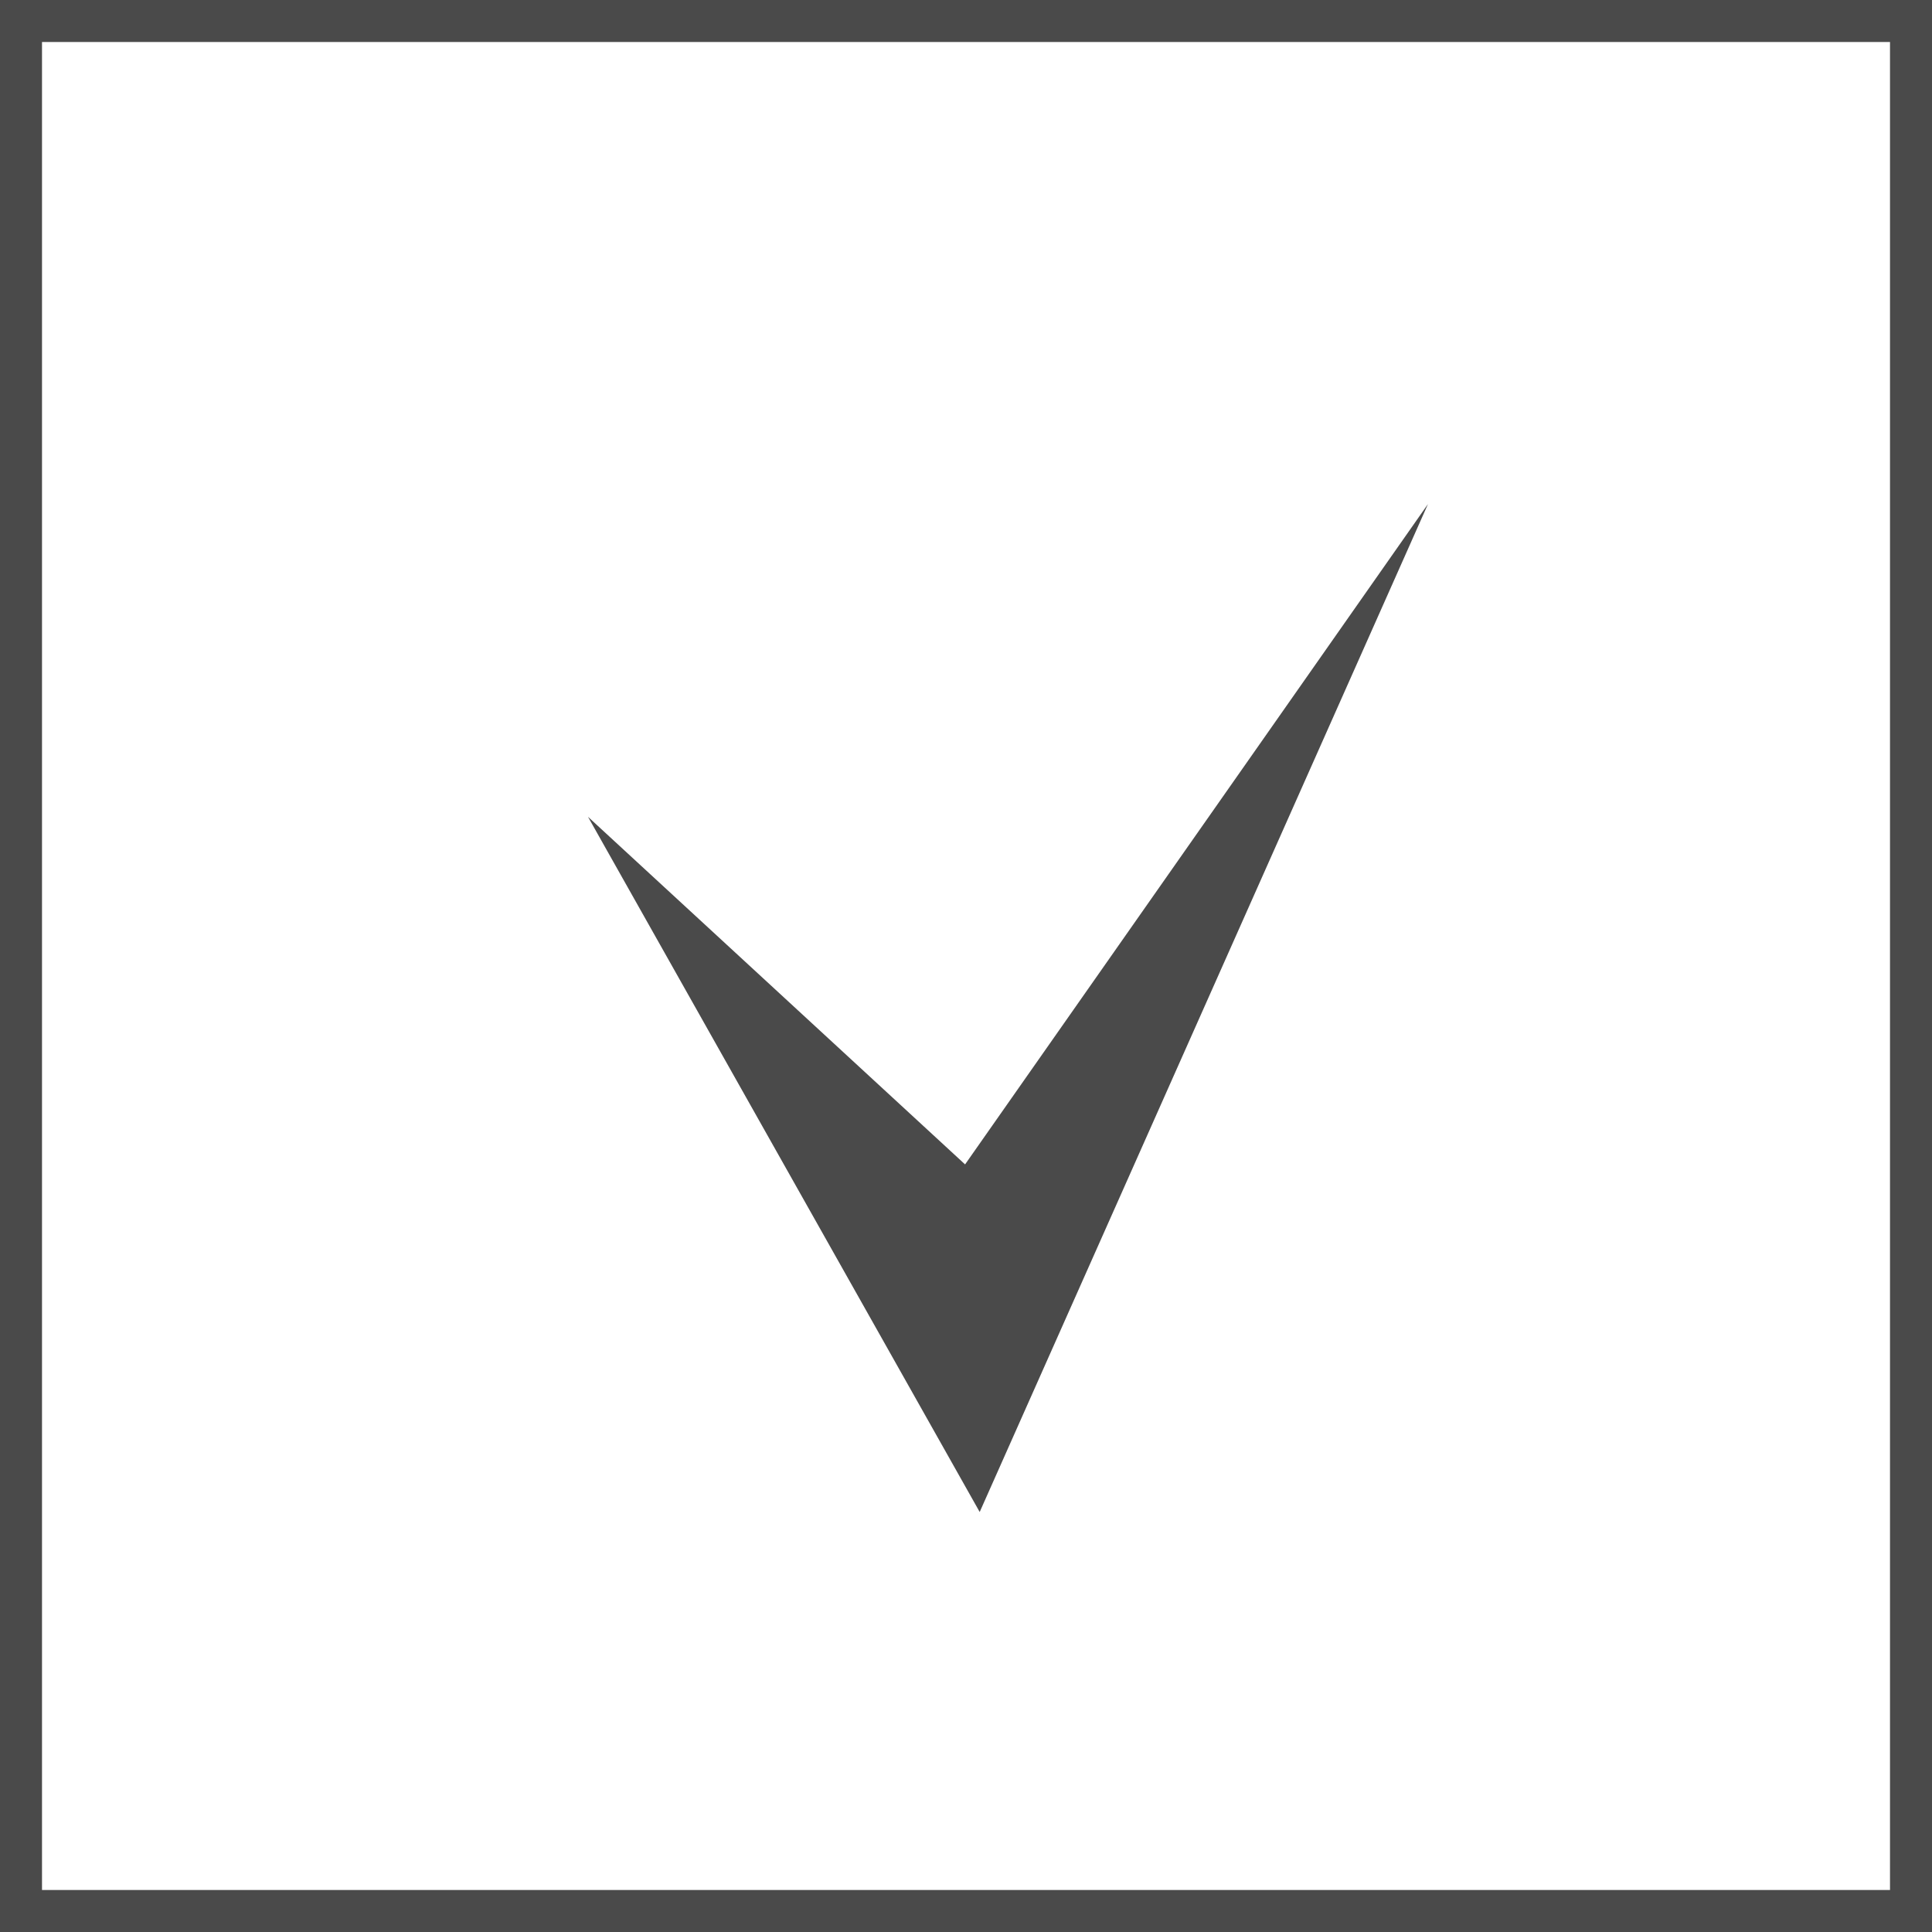
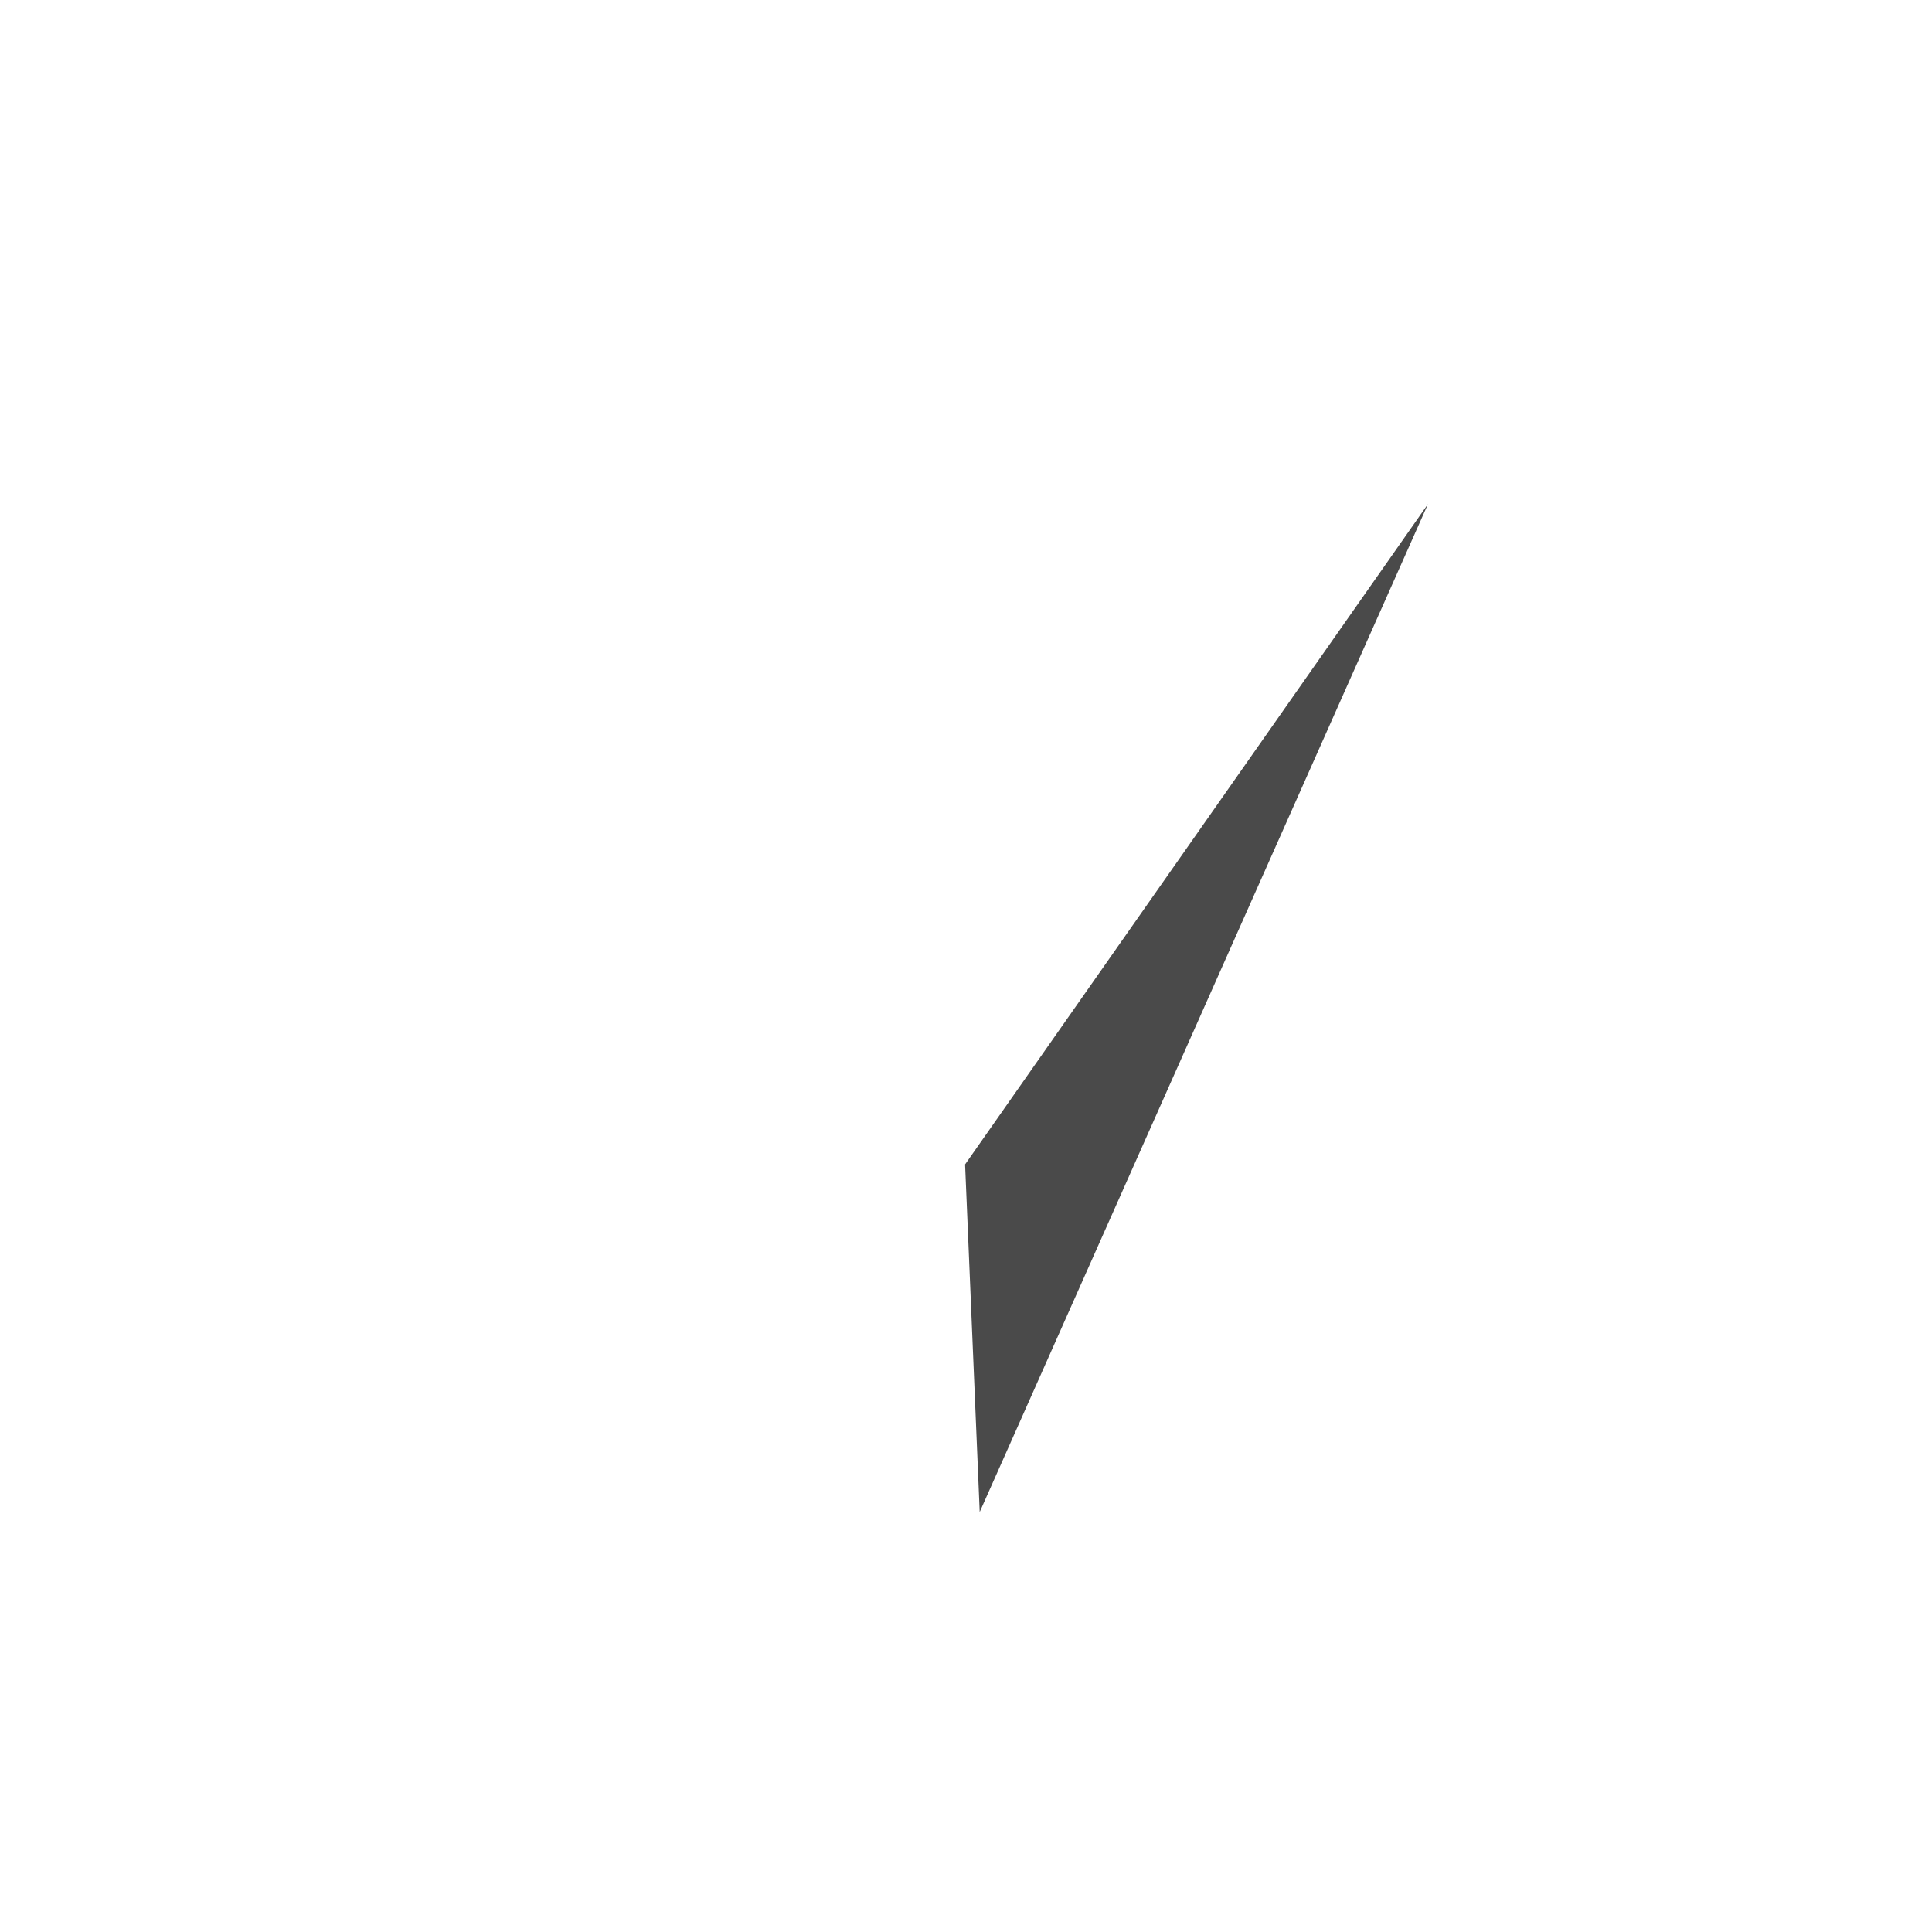
<svg xmlns="http://www.w3.org/2000/svg" width="23" height="23" viewBox="0 0 23 23" fill="none">
-   <rect x="0.25" y="0.25" width="22.5" height="22.5" stroke="#4A4A4A" stroke-width="0.5" />
-   <path d="M11.663 18L7 9.724L11.489 13.862L17 6L11.663 18Z" fill="#4A4A4A" />
+   <path d="M11.663 18L11.489 13.862L17 6L11.663 18Z" fill="#4A4A4A" />
</svg>